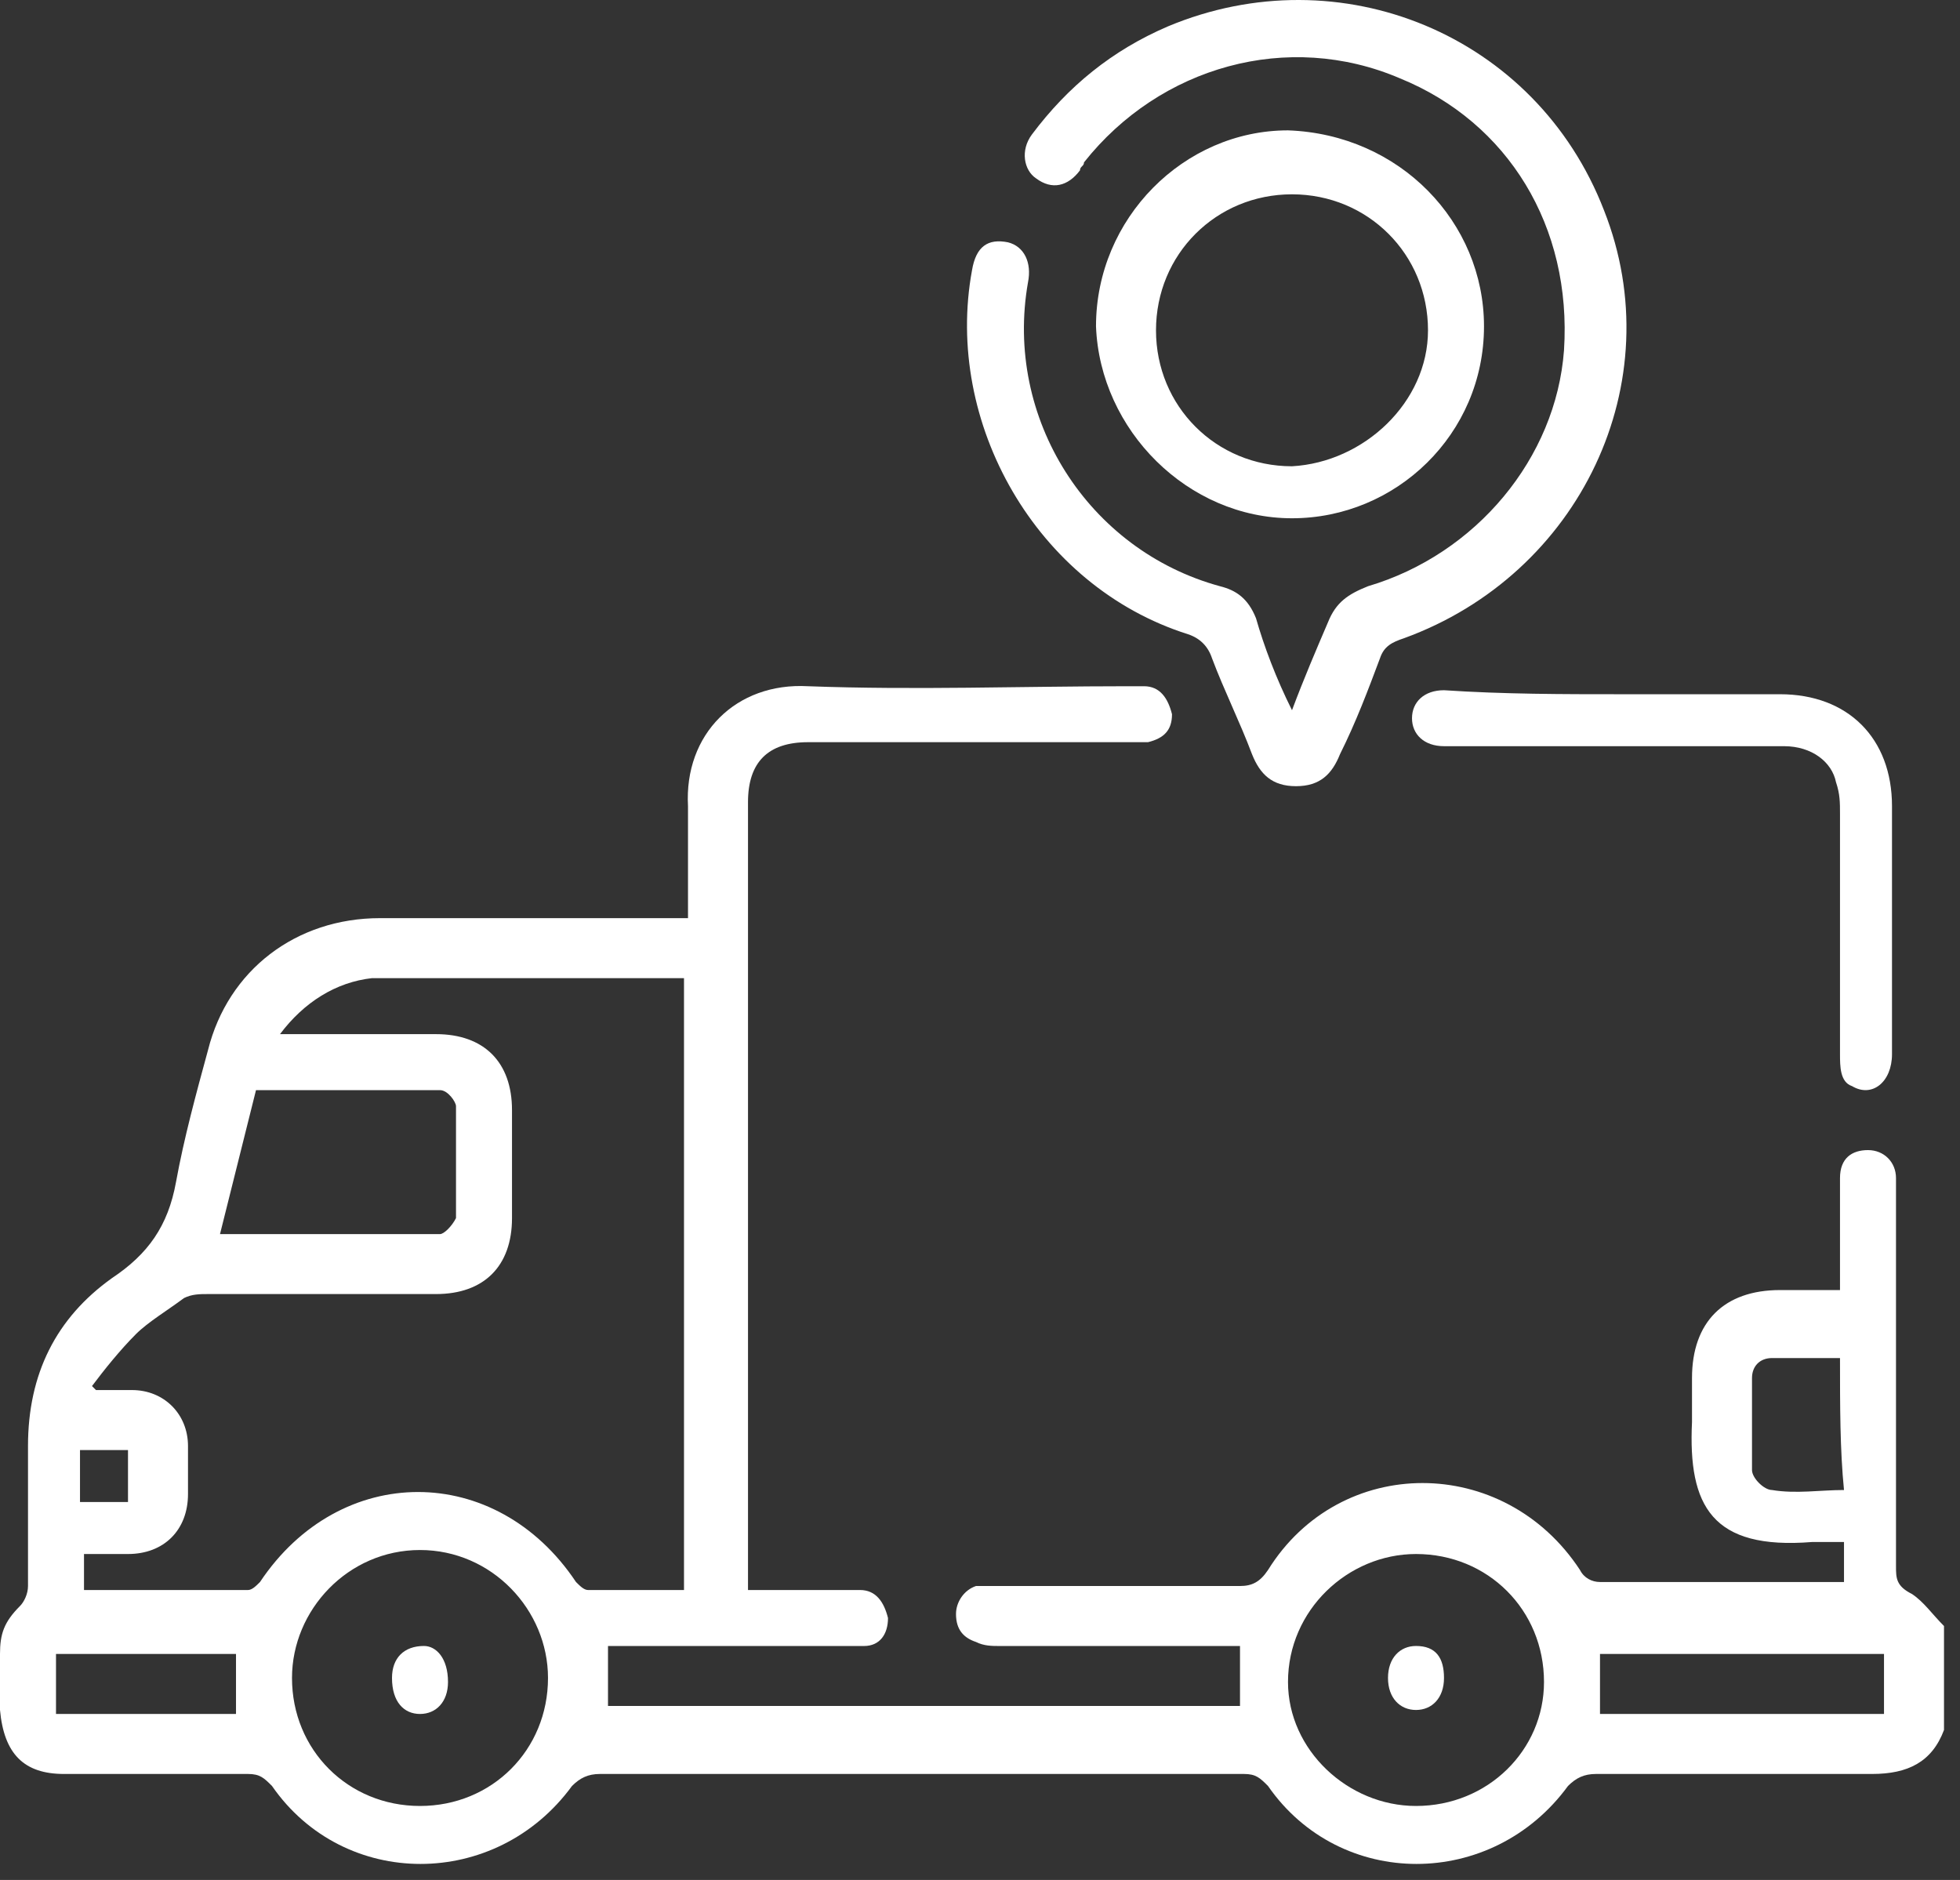
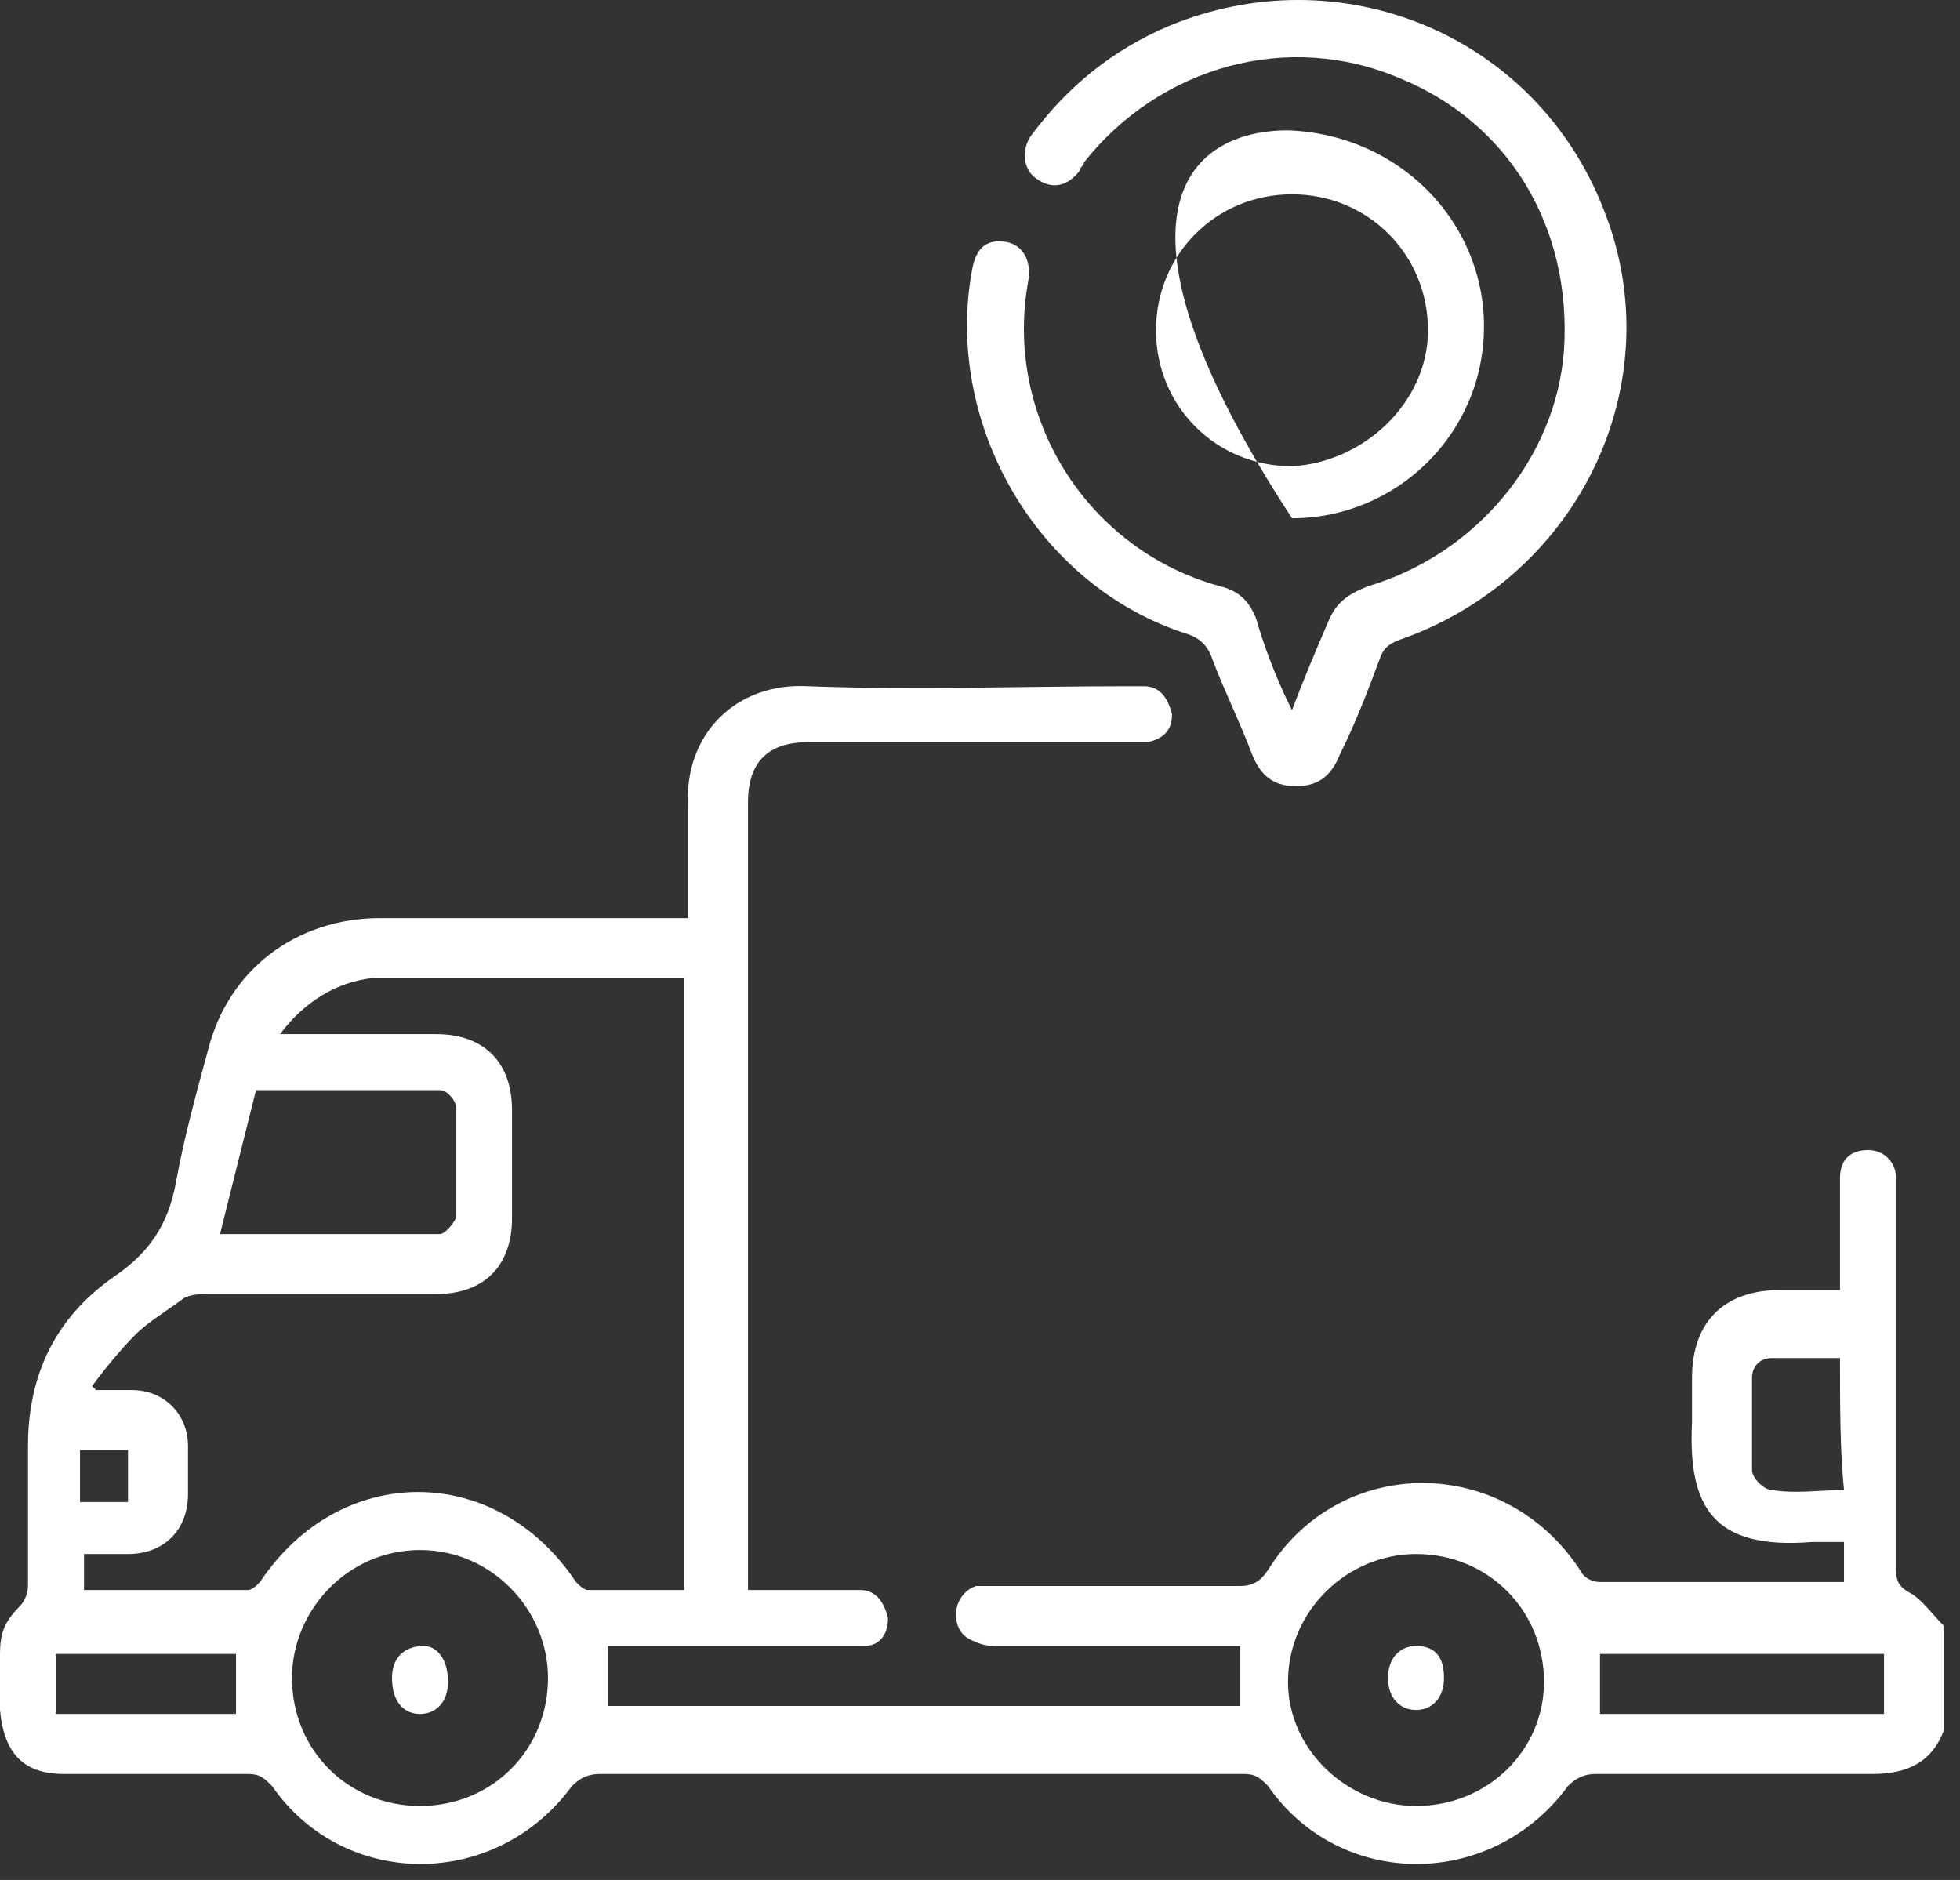
<svg xmlns="http://www.w3.org/2000/svg" viewBox="0 0 49 47" fill="none">
  <rect x="0" y="0" width="49" height="47" fill="#333333" stroke="none" />
  <path d="M48.6 43.25C48.3 44.05 47.7 44.35 46.8 44.35C44.5 44.35 42.2 44.35 39.9 44.35C39.6 44.35 39.4 44.45 39.2 44.65C37.3 47.249 33.5 47.249 31.7 44.65C31.5 44.45 31.4 44.35 31.1 44.35C25.7 44.35 20.3 44.35 15 44.35C14.7 44.35 14.5 44.45 14.3 44.65C12.4 47.249 8.6 47.249 6.8 44.65C6.6 44.45 6.5 44.35 6.2 44.35C4.7 44.35 3.2 44.35 1.6 44.35C0.6 44.35 0.1 43.85 0 42.75C0 42.25 0 41.85 0 41.35C0 40.85 0.1 40.551 0.5 40.151C0.6 40.051 0.7 39.851 0.7 39.651C0.7 38.451 0.7 37.351 0.7 36.152C0.7 34.352 1.4 32.952 2.8 31.953C3.7 31.353 4.2 30.653 4.4 29.553C4.6 28.453 4.9 27.354 5.2 26.254C5.7 24.254 7.4 22.954 9.5 22.954C11.9 22.954 14.2 22.954 16.6 22.954C16.8 22.954 16.9 22.954 17.2 22.954C17.2 21.955 17.2 21.055 17.2 20.155C17.1 18.355 18.4 17.056 20.2 17.156C22.9 17.256 25.5 17.156 28.2 17.156C28.3 17.156 28.5 17.156 28.6 17.156C29 17.156 29.2 17.456 29.3 17.856C29.3 18.256 29.1 18.456 28.7 18.555C28.6 18.555 28.4 18.555 28.3 18.555C25.6 18.555 22.9 18.555 20.2 18.555C19.2 18.555 18.7 19.055 18.7 20.055C18.7 26.454 18.7 32.852 18.7 39.251C18.7 39.351 18.7 39.551 18.7 39.751C19.2 39.751 19.7 39.751 20.1 39.751C20.6 39.751 21.1 39.751 21.5 39.751C21.9 39.751 22.1 40.051 22.2 40.451C22.2 40.85 22 41.151 21.6 41.151C21.4 41.151 21.3 41.151 21.1 41.151C19.3 41.151 17.6 41.151 15.8 41.151C15.6 41.151 15.4 41.151 15.2 41.151C15.2 41.65 15.2 42.15 15.2 42.65C20.4 42.65 25.7 42.65 31 42.65C31 42.15 31 41.65 31 41.151C30.8 41.151 30.6 41.151 30.4 41.151C28.6 41.151 26.8 41.151 25 41.151C24.8 41.151 24.6 41.151 24.4 41.05C24.1 40.95 23.9 40.751 23.9 40.351C23.9 40.051 24.1 39.751 24.4 39.651C24.6 39.651 24.8 39.651 25 39.651C27 39.651 29 39.651 31 39.651C31.3 39.651 31.5 39.551 31.7 39.251C33.5 36.352 37.6 36.352 39.5 39.251C39.6 39.451 39.8 39.551 40 39.551C42 39.551 43.9 39.551 45.9 39.551C46 39.551 46 39.551 46.1 39.551C46.1 39.251 46.1 38.951 46.1 38.551C45.8 38.551 45.6 38.551 45.3 38.551C42.8 38.751 42.2 37.651 42.3 35.552C42.3 35.152 42.3 34.752 42.3 34.452C42.3 33.052 43.1 32.252 44.5 32.252C45 32.252 45.5 32.252 46 32.252C46 32.053 46 31.852 46 31.753C46 30.953 46 30.153 46 29.453C46 28.953 46.3 28.753 46.7 28.753C47.1 28.753 47.4 29.053 47.4 29.453C47.4 29.553 47.4 29.753 47.4 29.853C47.4 32.952 47.4 36.052 47.4 39.151C47.4 39.451 47.4 39.651 47.8 39.851C48.1 40.051 48.3 40.351 48.6 40.651C48.6 41.65 48.6 42.45 48.6 43.25ZM7 25.854C8.4 25.854 9.7 25.854 10.9 25.854C12.1 25.854 12.8 26.554 12.8 27.753C12.8 28.653 12.8 29.553 12.8 30.453C12.8 31.653 12.1 32.352 10.9 32.352C9 32.352 7.1 32.352 5.2 32.352C5 32.352 4.8 32.352 4.6 32.452C4.2 32.752 3.7 33.052 3.4 33.352C3 33.752 2.6 34.252 2.3 34.652L2.4 34.752C2.7 34.752 3 34.752 3.3 34.752C4.1 34.752 4.7 35.352 4.7 36.152C4.7 36.551 4.7 36.951 4.7 37.351C4.7 38.251 4.1 38.851 3.2 38.851C2.8 38.851 2.5 38.851 2.1 38.851C2.1 39.151 2.1 39.451 2.1 39.751C3.5 39.751 4.9 39.751 6.2 39.751C6.3 39.751 6.4 39.651 6.5 39.551C8.5 36.551 12.4 36.551 14.4 39.551C14.5 39.651 14.6 39.751 14.7 39.751C15.5 39.751 16.3 39.751 17.1 39.751C17.1 34.652 17.1 29.553 17.1 24.454C17 24.454 17 24.454 17 24.454C14.4 24.454 11.9 24.454 9.3 24.454C8.4 24.554 7.6 25.054 7 25.854ZM35.4 45.15C37.2 45.15 38.6 43.75 38.6 42.05C38.6 40.251 37.2 38.851 35.4 38.851C33.7 38.851 32.2 40.251 32.2 42.05C32.2 43.75 33.7 45.15 35.4 45.15ZM10.5 45.15C12.3 45.15 13.7 43.75 13.7 41.95C13.7 40.251 12.3 38.751 10.5 38.751C8.7 38.751 7.3 40.251 7.3 41.95C7.3 43.75 8.7 45.15 10.5 45.15ZM6.4 27.254C6.1 28.453 5.8 29.653 5.5 30.853C7.4 30.853 9.2 30.853 11 30.853C11.1 30.853 11.3 30.653 11.4 30.453C11.4 29.553 11.4 28.553 11.4 27.654C11.4 27.553 11.2 27.254 11 27.254C9.5 27.254 8 27.254 6.4 27.254ZM47.1 41.35C44.7 41.35 42.4 41.35 40 41.35C40 41.85 40 42.35 40 42.85C42.4 42.85 44.7 42.85 47.1 42.85C47.1 42.35 47.1 41.85 47.1 41.35ZM46 33.952C45.4 33.952 44.8 33.952 44.3 33.952C44 33.952 43.8 34.152 43.8 34.452C43.8 35.252 43.8 35.952 43.8 36.752C43.8 36.951 44.1 37.251 44.3 37.251C44.9 37.351 45.5 37.251 46.1 37.251C46 36.252 46 35.152 46 33.952ZM1.4 41.35C1.4 41.85 1.4 42.35 1.4 42.85C2.9 42.85 4.4 42.85 5.9 42.85C5.9 42.35 5.9 41.85 5.9 41.35C4.4 41.35 2.9 41.35 1.4 41.35ZM3.2 37.551C3.2 37.051 3.2 36.651 3.2 36.252C2.8 36.252 2.4 36.252 2 36.252C2 36.651 2 37.051 2 37.551C2.5 37.551 2.8 37.551 3.2 37.551Z" fill="white" />
  <path d="M32.3 17.756C32.6 16.956 32.9 16.256 33.2 15.556C33.4 15.056 33.7 14.856 34.2 14.656C36.9 13.856 38.9 11.457 39.1 8.757C39.3 5.658 37.7 3.059 35 1.959C32.2 0.759 29 1.659 27.1 4.059C27.1 4.158 27 4.158 27 4.258C26.7 4.658 26.3 4.758 25.9 4.458C25.6 4.258 25.5 3.759 25.8 3.359C26.7 2.159 27.8 1.259 29.2 0.659C33.5 -1.14 38.4 0.859 40.1 5.258C41.8 9.557 39.5 14.356 35.1 15.956C34.8 16.056 34.6 16.156 34.5 16.456C34.2 17.256 33.9 18.055 33.5 18.855C33.3 19.355 33 19.655 32.4 19.655C31.8 19.655 31.5 19.355 31.3 18.855C31 18.055 30.6 17.256 30.3 16.456C30.2 16.156 30 15.956 29.7 15.856C25.9 14.656 23.6 10.557 24.3 6.758C24.4 6.158 24.7 5.958 25.2 6.058C25.6 6.158 25.8 6.558 25.7 7.058C25.1 10.457 27.2 13.756 30.5 14.656C30.9 14.756 31.2 14.956 31.4 15.456C31.6 16.156 31.9 16.956 32.3 17.756Z" fill="white" />
-   <path d="M37.1 8.158C37.1 10.857 34.9 12.957 32.3 12.957C29.7 12.957 27.5 10.757 27.4 8.158C27.4 5.458 29.6 3.259 32.2 3.259C35 3.359 37.1 5.558 37.1 8.158ZM35.7 8.258C35.7 6.358 34.2 4.858 32.3 4.858C30.4 4.858 28.9 6.358 28.9 8.258C28.9 10.157 30.4 11.657 32.3 11.657C34.1 11.557 35.7 10.057 35.7 8.258Z" fill="white" />
-   <path d="M40.5 17.356C41.8 17.356 43.2 17.356 44.5 17.356C46.2 17.356 47.3 18.455 47.3 20.155C47.3 22.255 47.3 24.254 47.3 26.354C47.3 27.053 46.8 27.453 46.3 27.153C46 27.053 46 26.654 46 26.354C46 24.354 46 22.355 46 20.355C46 20.055 46 19.855 45.9 19.555C45.8 19.055 45.3 18.655 44.6 18.655C41.9 18.655 39.2 18.655 36.5 18.655C36.4 18.655 36.2 18.655 36.1 18.655C35.6 18.655 35.3 18.355 35.3 17.956C35.3 17.555 35.6 17.256 36.1 17.256C37.6 17.356 39.1 17.356 40.5 17.356Z" fill="white" />
+   <path d="M37.1 8.158C37.1 10.857 34.9 12.957 32.3 12.957C27.4 5.458 29.6 3.259 32.2 3.259C35 3.359 37.1 5.558 37.1 8.158ZM35.7 8.258C35.7 6.358 34.2 4.858 32.3 4.858C30.4 4.858 28.9 6.358 28.9 8.258C28.9 10.157 30.4 11.657 32.3 11.657C34.1 11.557 35.7 10.057 35.7 8.258Z" fill="white" />
  <path d="M36.1 41.95C36.1 42.45 35.8 42.75 35.4 42.75C35 42.75 34.7 42.45 34.7 41.95C34.7 41.45 35 41.15 35.4 41.15C35.9 41.15 36.1 41.45 36.1 41.95Z" fill="white" />
  <path d="M11.2 42.05C11.2 42.55 10.9 42.85 10.5 42.85C10.1 42.85 9.8 42.55 9.8 41.95C9.8 41.45 10.1 41.15 10.6 41.15C10.9 41.15 11.2 41.45 11.2 42.05Z" fill="white" />
</svg>